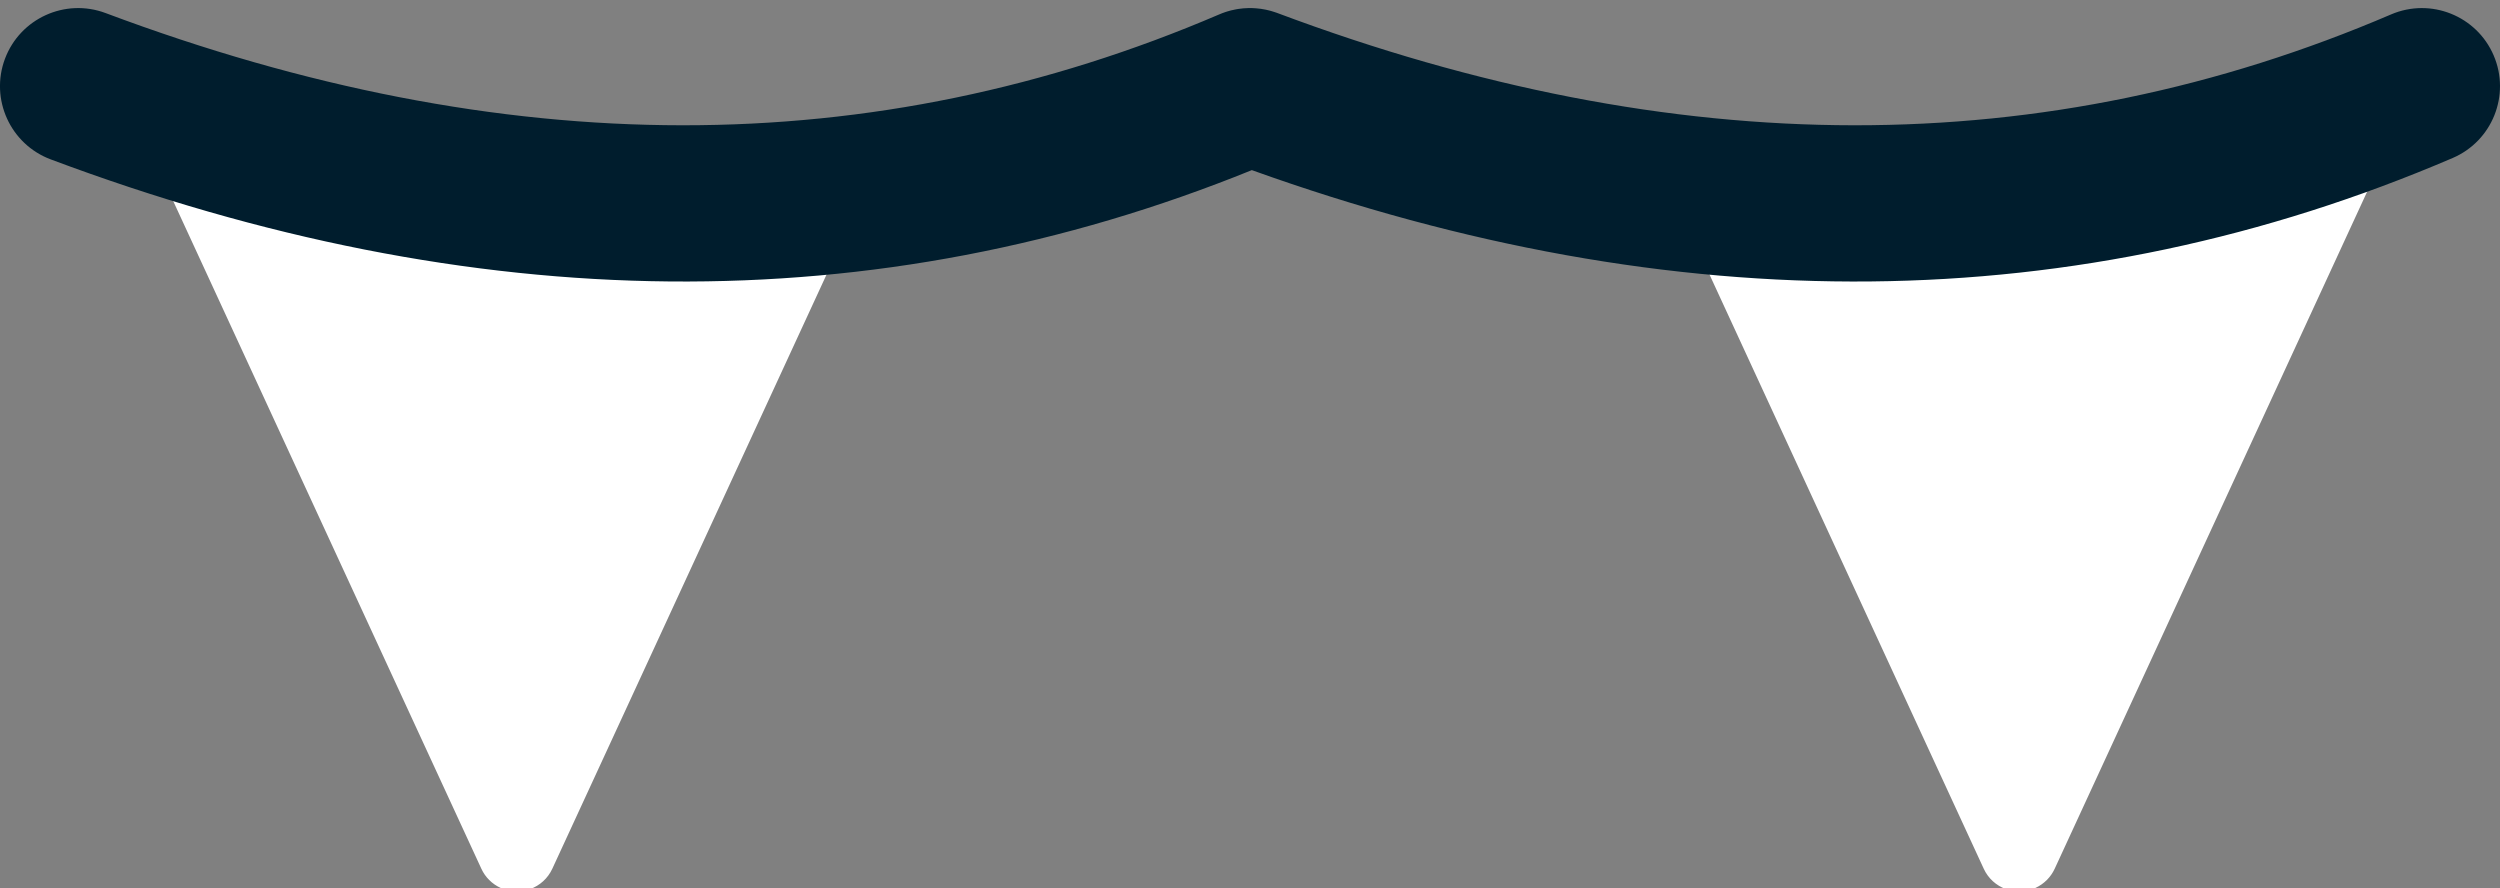
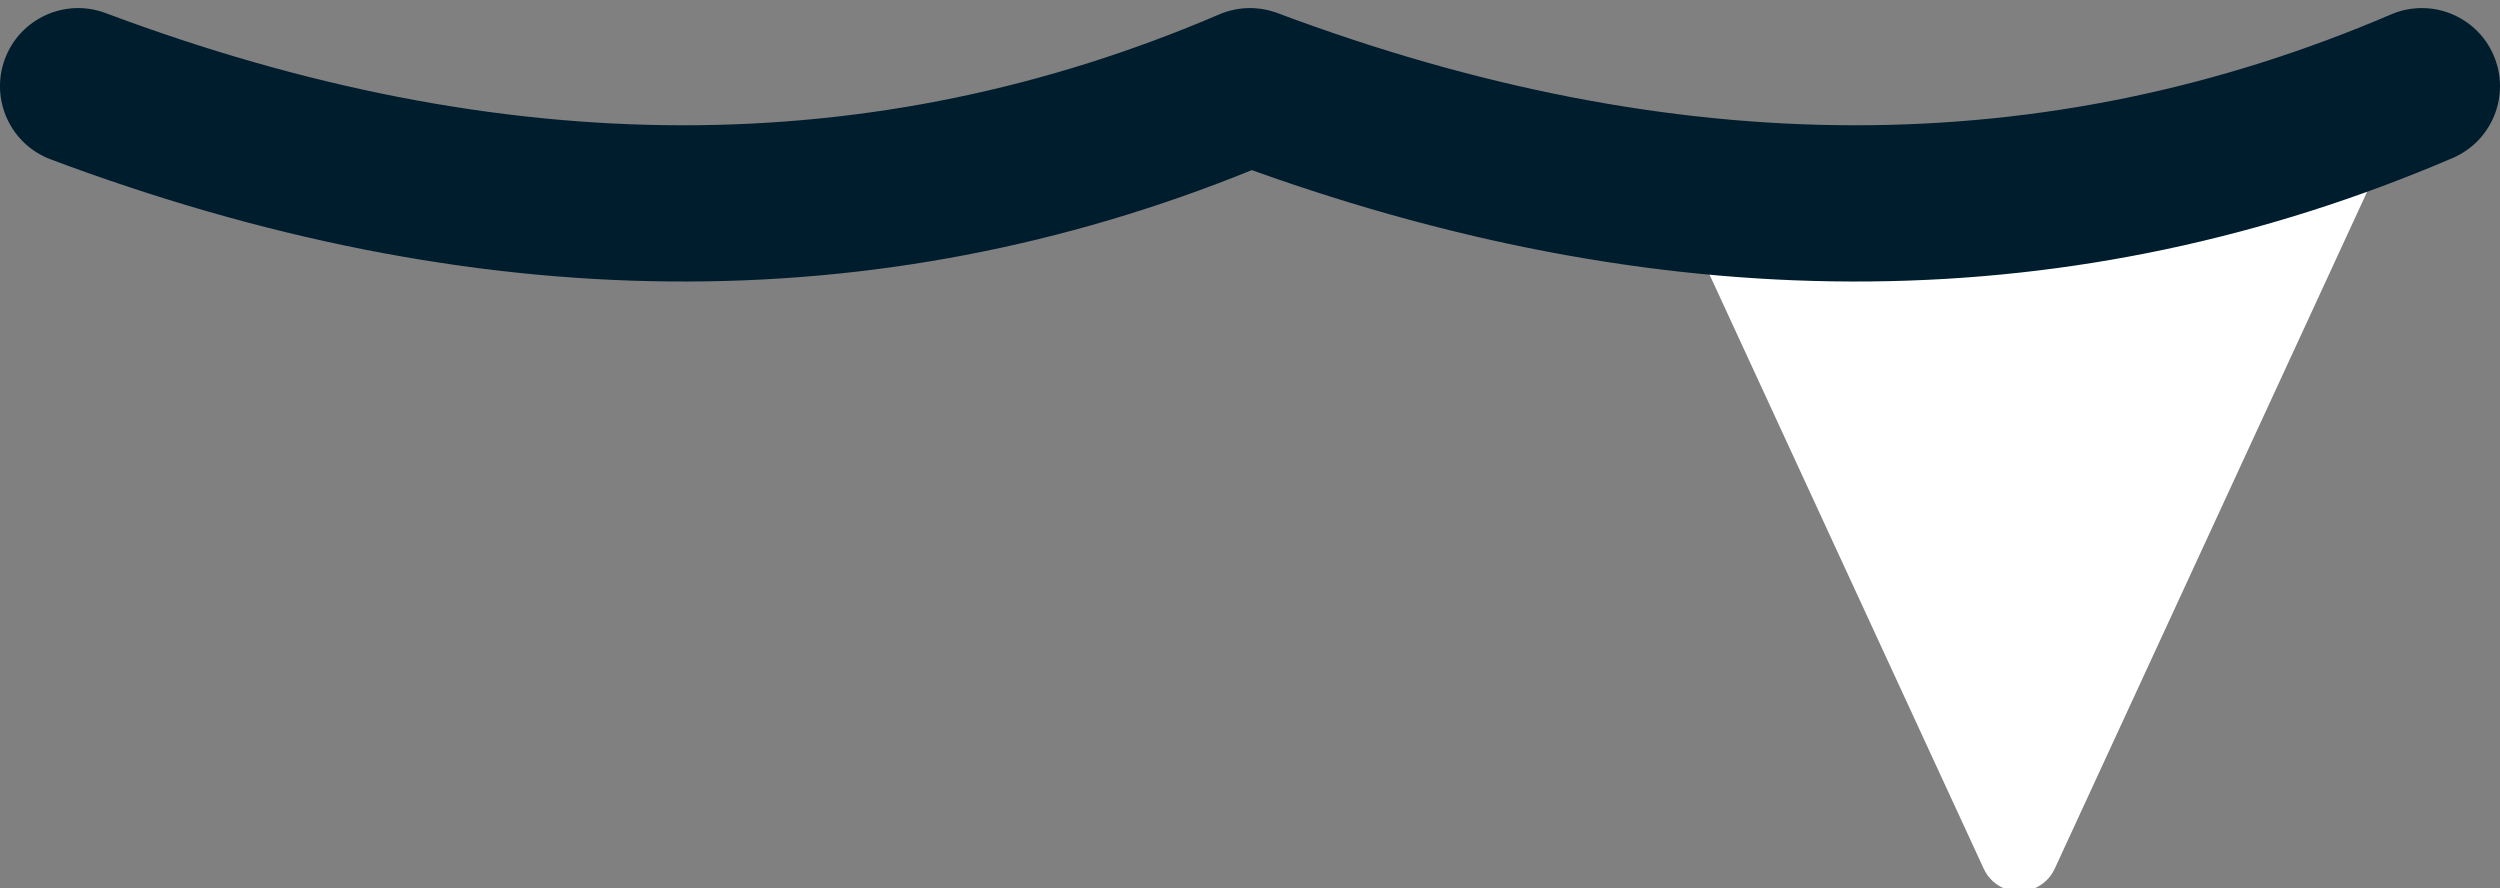
<svg xmlns="http://www.w3.org/2000/svg" viewBox="8 17.793 64 22.739" overflow="visible" width="64px" height="22.739px">
  <rect x="8" y="17.793" width="64" height="22.739" fill="#808080" stroke="none" />
  <g id="Mouth/Fangs" stroke="none" stroke-width="1" fill="none" fill-rule="evenodd">
-     <path d="M20.323,40.033 L12,22 L12,22 L30.462,22 L22.139,40.033 C21.907,40.534 21.313,40.753 20.812,40.522 C20.596,40.422 20.422,40.249 20.323,40.033 Z" id="Path-41" fill="#FFF" />
    <path d="M58.784,40.033 L50.462,22 L50.462,22 L68.923,22 L60.6,40.033 C60.369,40.534 59.775,40.753 59.273,40.522 C59.057,40.422 58.884,40.249 58.784,40.033 Z" id="Path-41-Copy" fill="#FFF" transform="translate(59.692, 32) scale(-1, 1) translate(-59.692, -32)" />
    <path d="M71.838,19.212 C72.273,20.227 71.803,21.403 70.788,21.838 C61.185,25.954 50.905,26.046 40.047,22.148 C30.436,26.046 20.153,25.943 9.298,21.873 C8.264,21.485 7.74,20.332 8.127,19.298 C8.515,18.264 9.668,17.74 10.702,18.127 C20.901,21.952 30.369,21.952 39.212,18.162 C39.25,18.146 39.278,18.134 39.307,18.124 L39.212,18.162 C39.265,18.139 39.318,18.119 39.372,18.101 C39.391,18.095 39.411,18.089 39.43,18.083 C39.458,18.074 39.485,18.067 39.512,18.06 C39.545,18.052 39.579,18.044 39.613,18.038 C39.628,18.034 39.643,18.032 39.658,18.029 C39.673,18.027 39.686,18.024 39.7,18.022 C39.784,18.009 39.868,18.002 39.952,18 C40.023,17.998 40.09,18 40.158,18.006 C40.238,18.012 40.317,18.023 40.395,18.039 C40.423,18.045 40.45,18.051 40.477,18.058 C40.498,18.063 40.519,18.068 40.539,18.074 C40.566,18.081 40.593,18.09 40.62,18.099 C40.642,18.106 40.664,18.113 40.686,18.121 C40.691,18.123 40.697,18.125 40.702,18.127 C50.901,21.952 60.369,21.952 69.212,18.162 C70.227,17.727 71.403,18.197 71.838,19.212 Z" id="Combined-Shape" fill="#001D2D" />
  </g>
</svg>